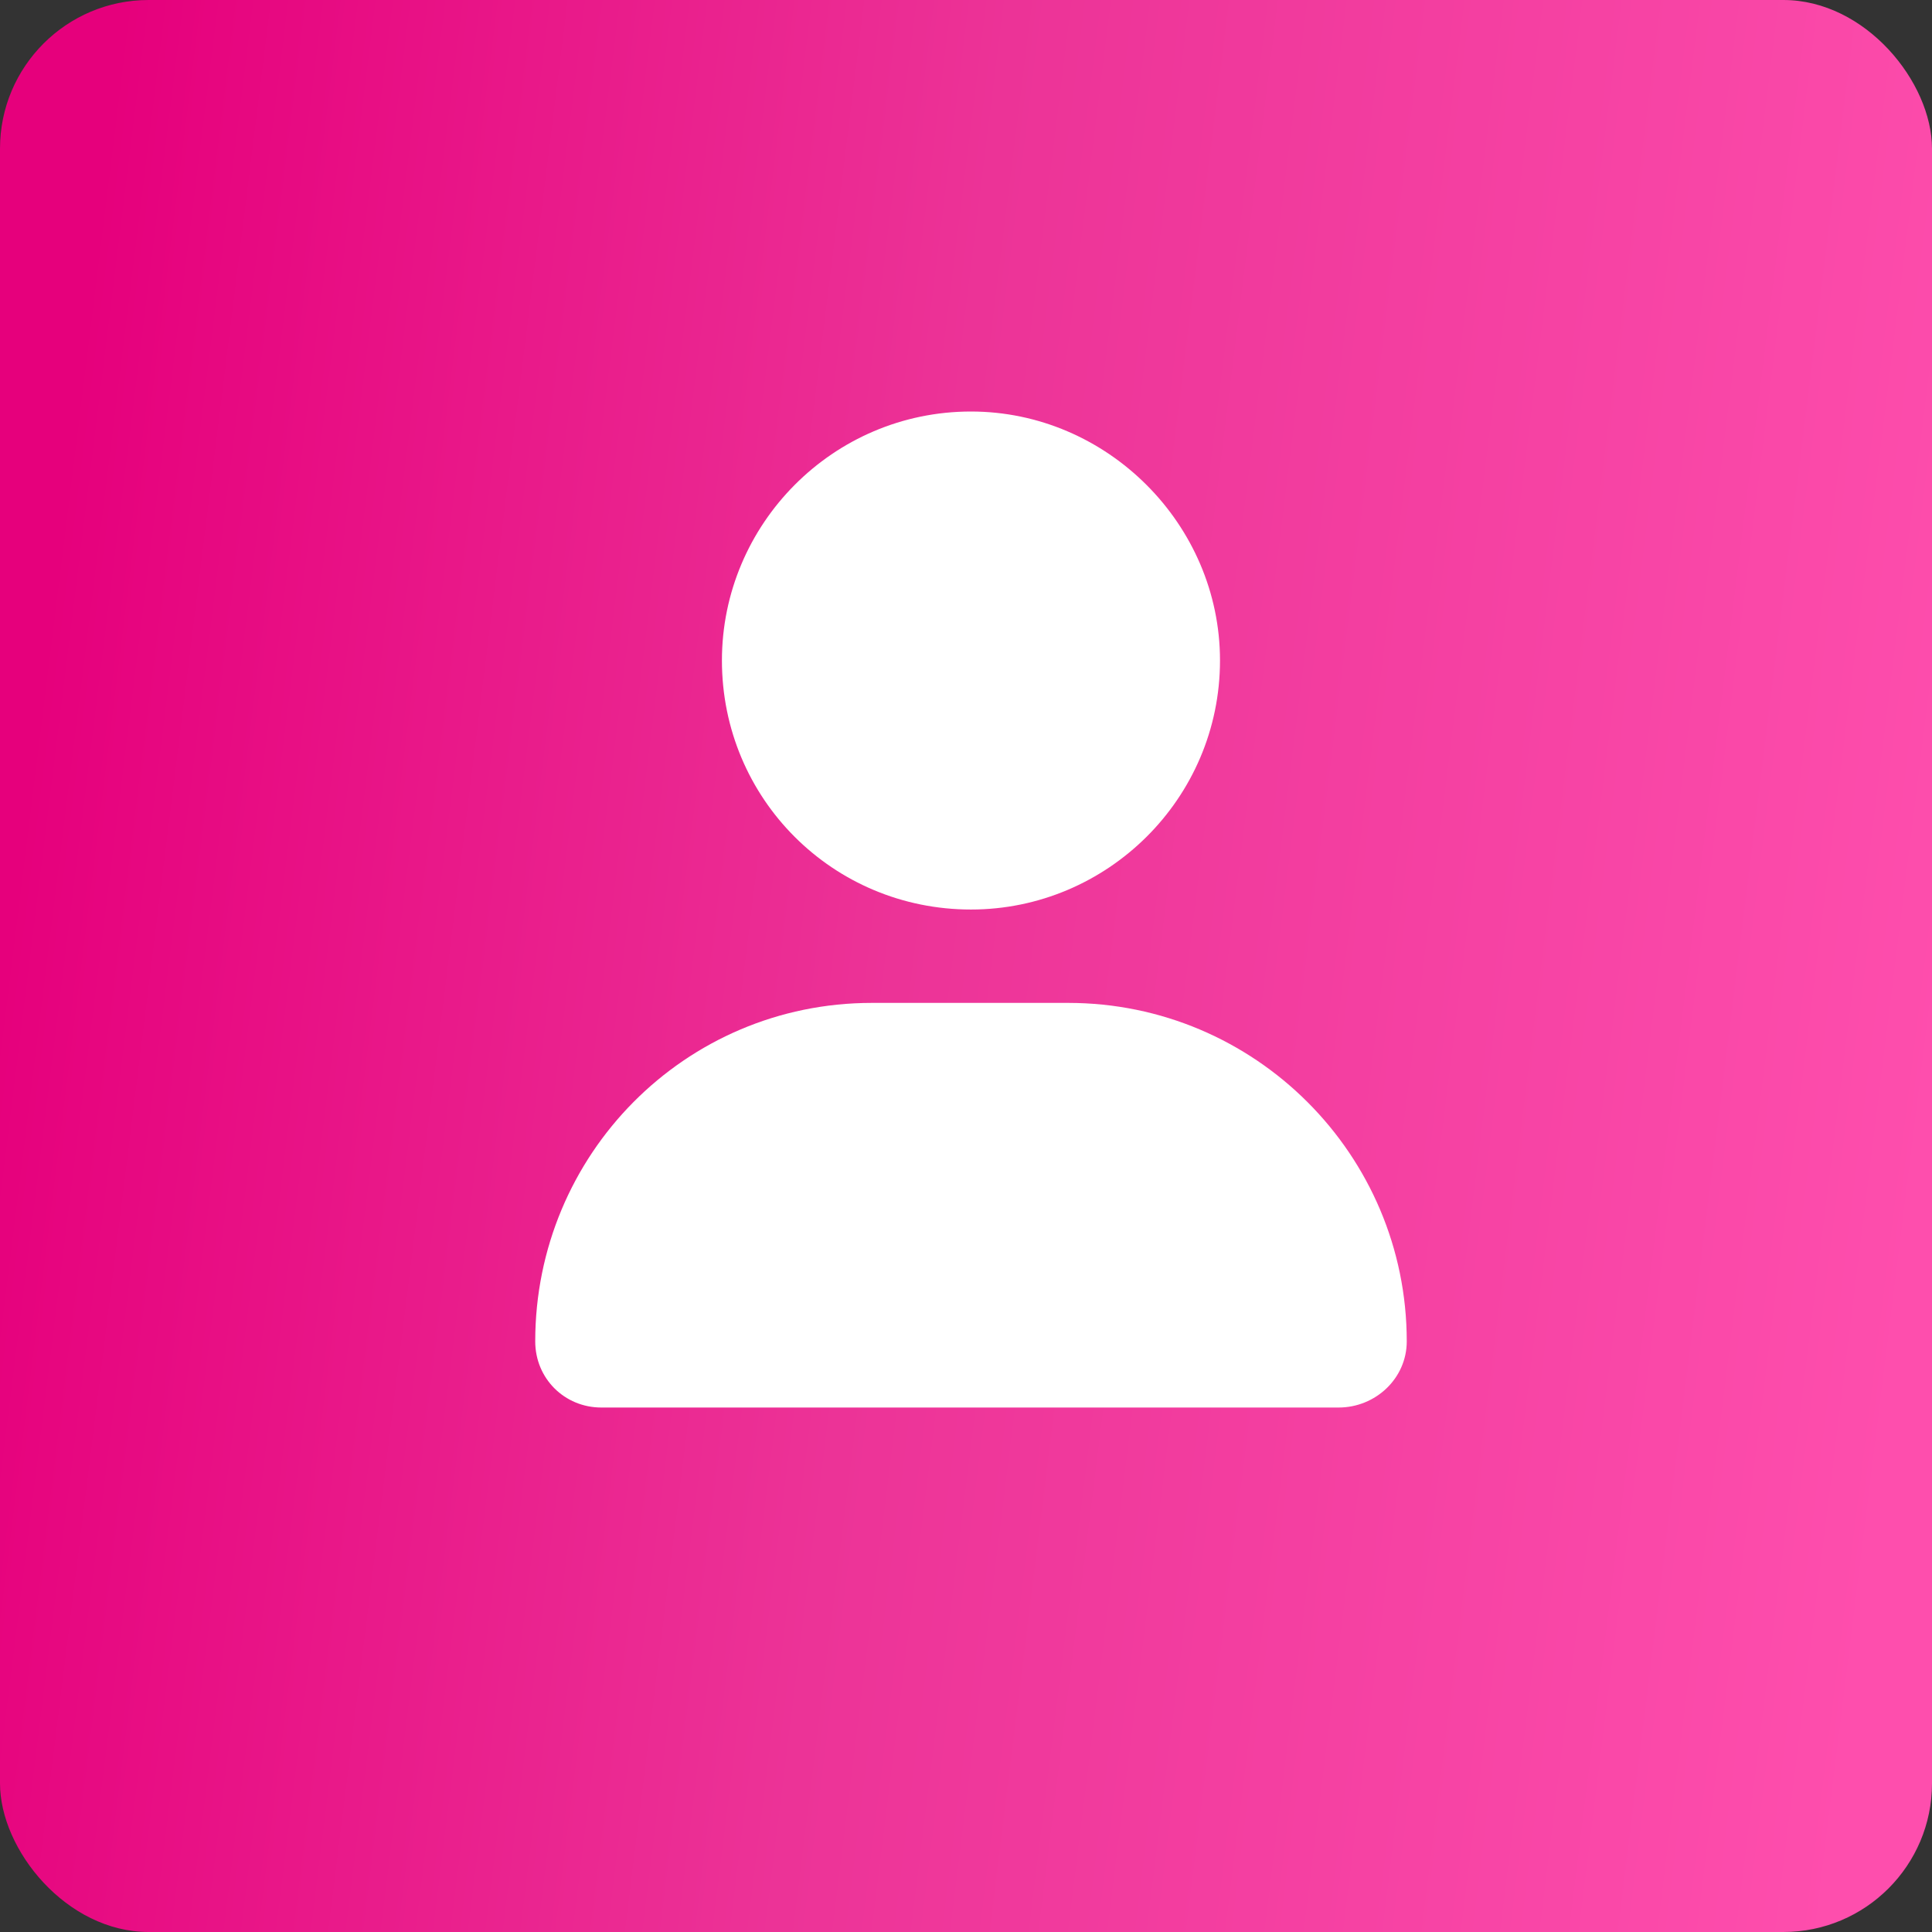
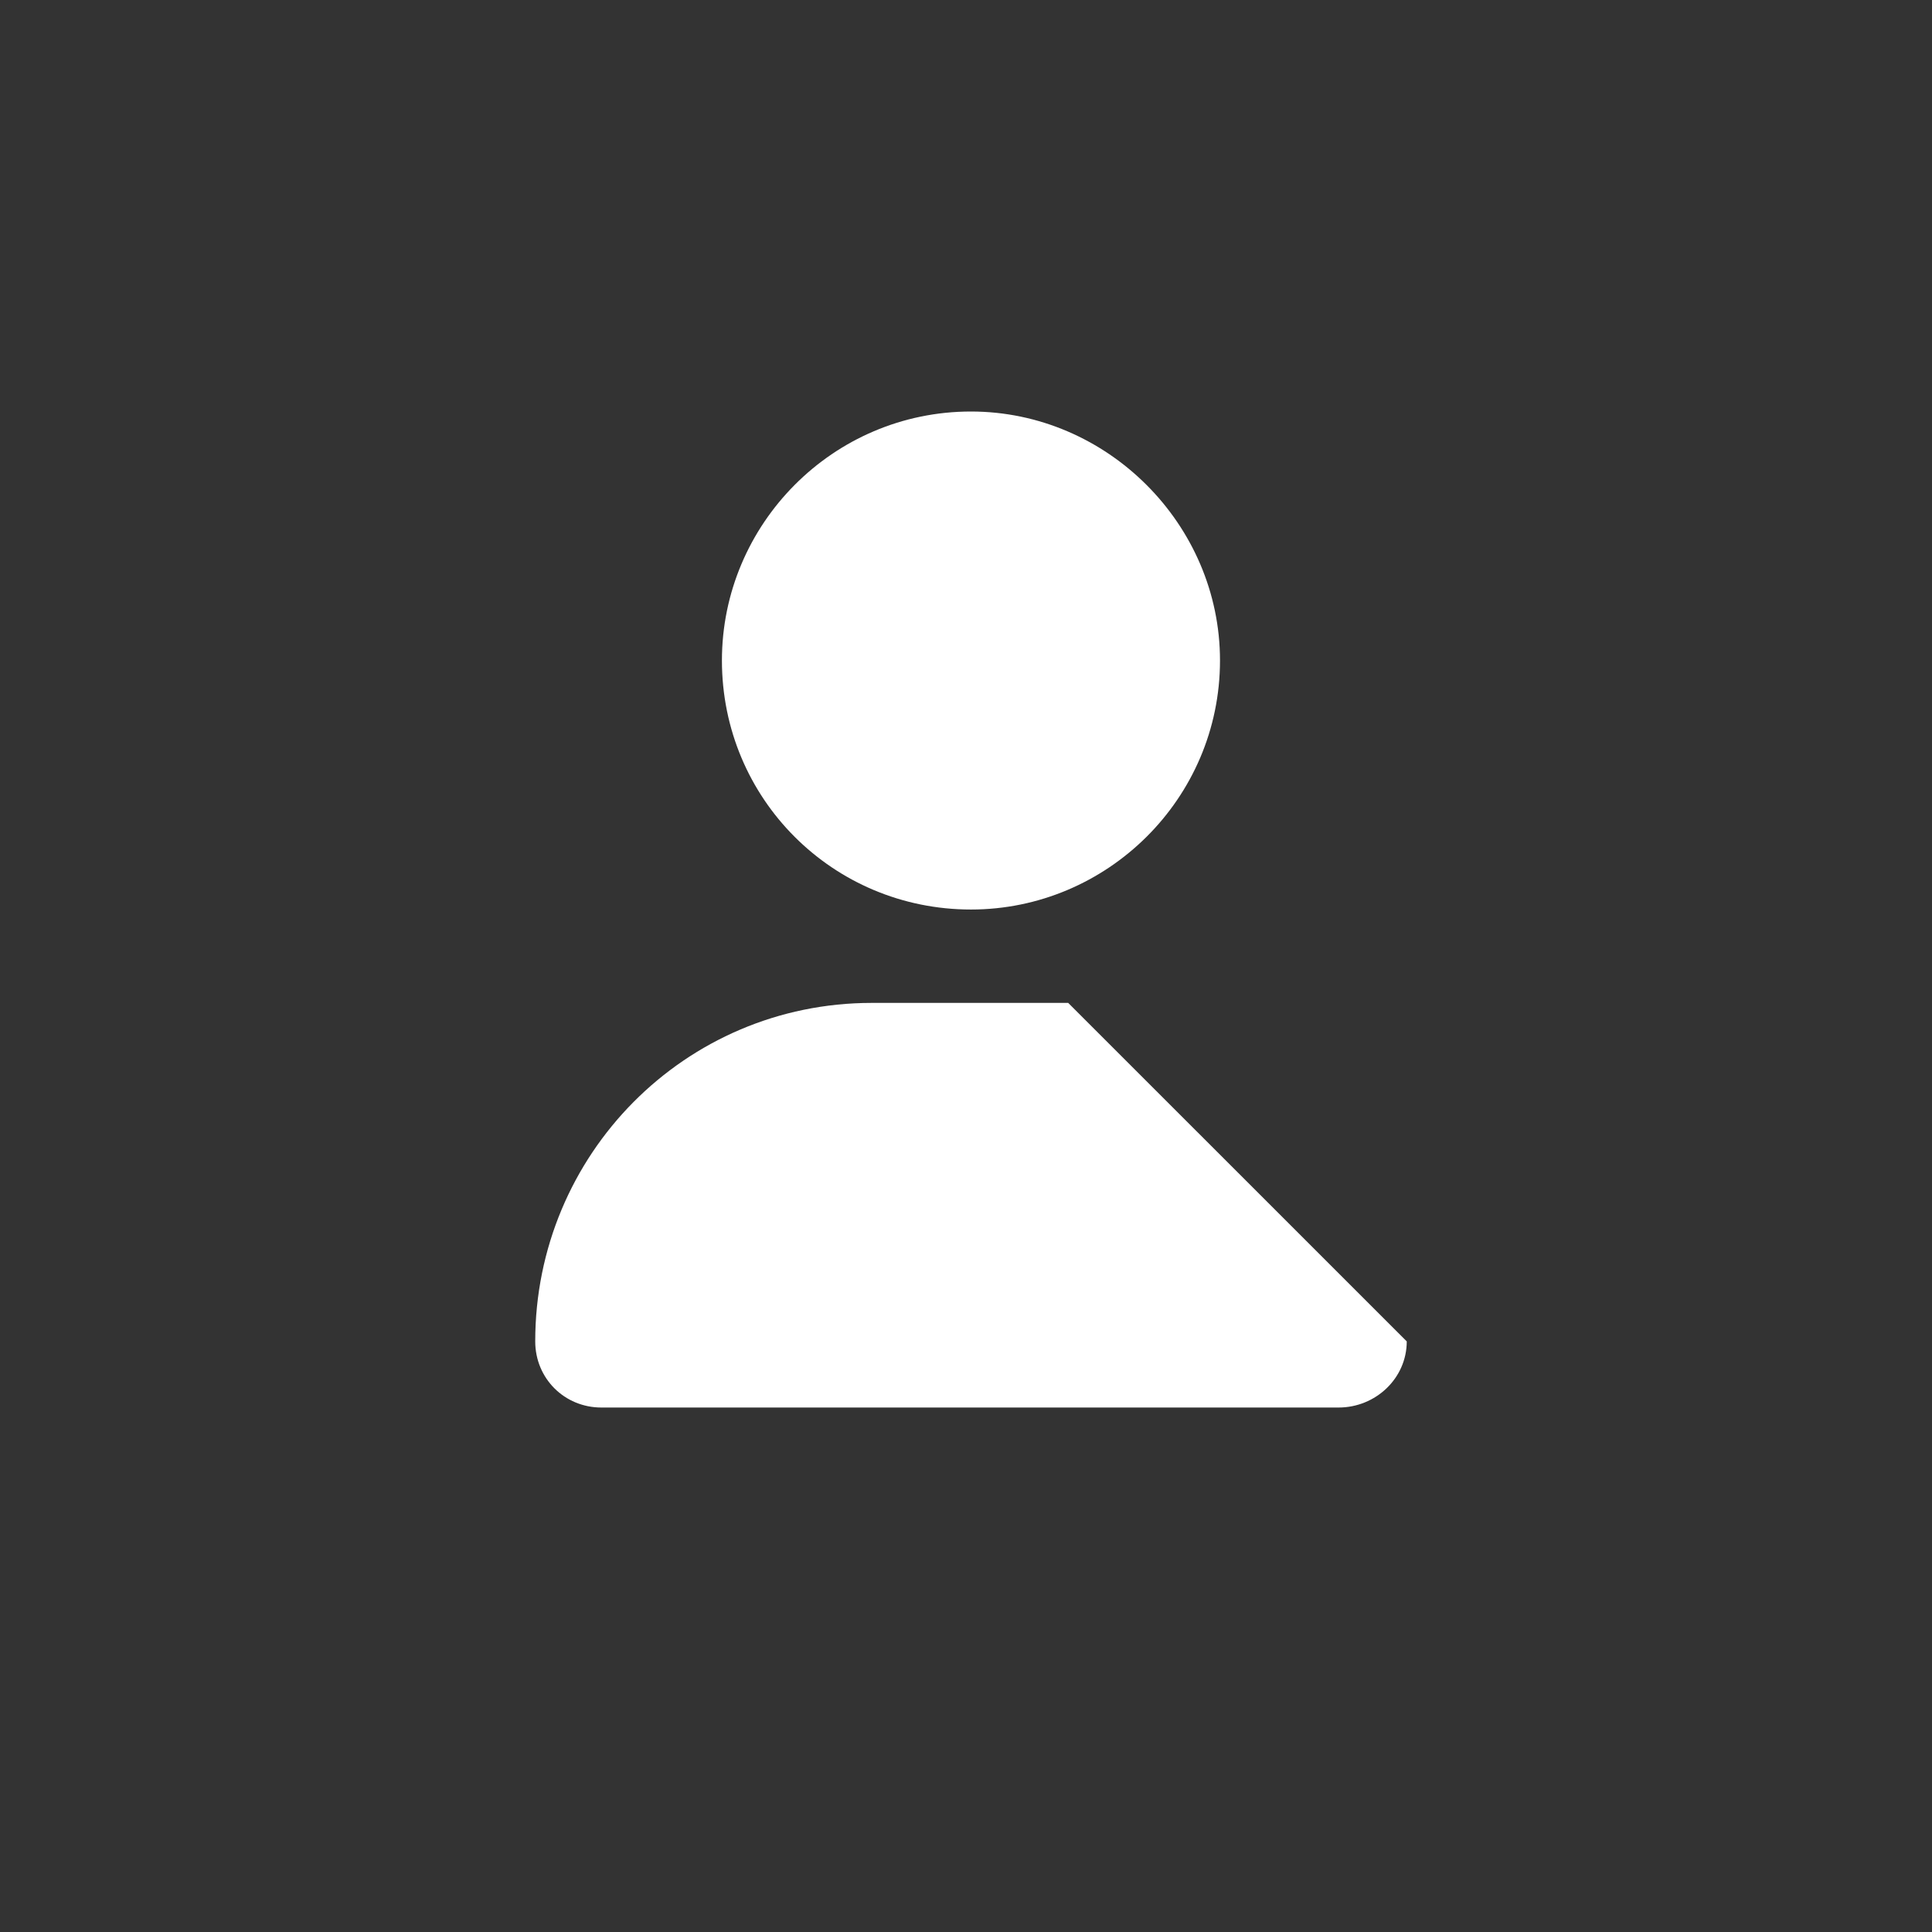
<svg xmlns="http://www.w3.org/2000/svg" width="30" height="30" viewBox="0 0 30 30" fill="none">
  <rect x="0" y="0" width="30" height="30" fill="#333333" stroke="none" />
-   <rect width="30" height="30" rx="2.308" fill="url(#paint0_linear_108_3464)" />
-   <path d="M15.077 14.123C17.192 14.123 18.944 12.401 18.944 10.256C18.944 8.142 17.192 6.39 15.077 6.39C12.932 6.39 11.21 8.142 11.21 10.256C11.21 12.401 12.932 14.123 15.077 14.123ZM16.587 15.573H13.537C10.636 15.573 8.311 17.929 8.311 20.829C8.311 21.403 8.764 21.856 9.338 21.856H20.786C21.36 21.856 21.844 21.403 21.844 20.829C21.844 17.929 19.487 15.573 16.587 15.573Z" fill="white" />
+   <path d="M15.077 14.123C17.192 14.123 18.944 12.401 18.944 10.256C18.944 8.142 17.192 6.39 15.077 6.39C12.932 6.39 11.21 8.142 11.21 10.256C11.21 12.401 12.932 14.123 15.077 14.123ZM16.587 15.573H13.537C10.636 15.573 8.311 17.929 8.311 20.829C8.311 21.403 8.764 21.856 9.338 21.856H20.786C21.36 21.856 21.844 21.403 21.844 20.829Z" fill="white" />
  <defs>
    <linearGradient id="paint0_linear_108_3464" x1="-2.98503e-07" y1="2.289" x2="31.422" y2="6.185" gradientUnits="userSpaceOnUse">
      <stop offset="0.051" stop-color="#E6007C" />
      <stop offset="0.484" stop-color="#EC3397" />
      <stop offset="1" stop-color="#FE4EAD" />
    </linearGradient>
  </defs>
</svg>